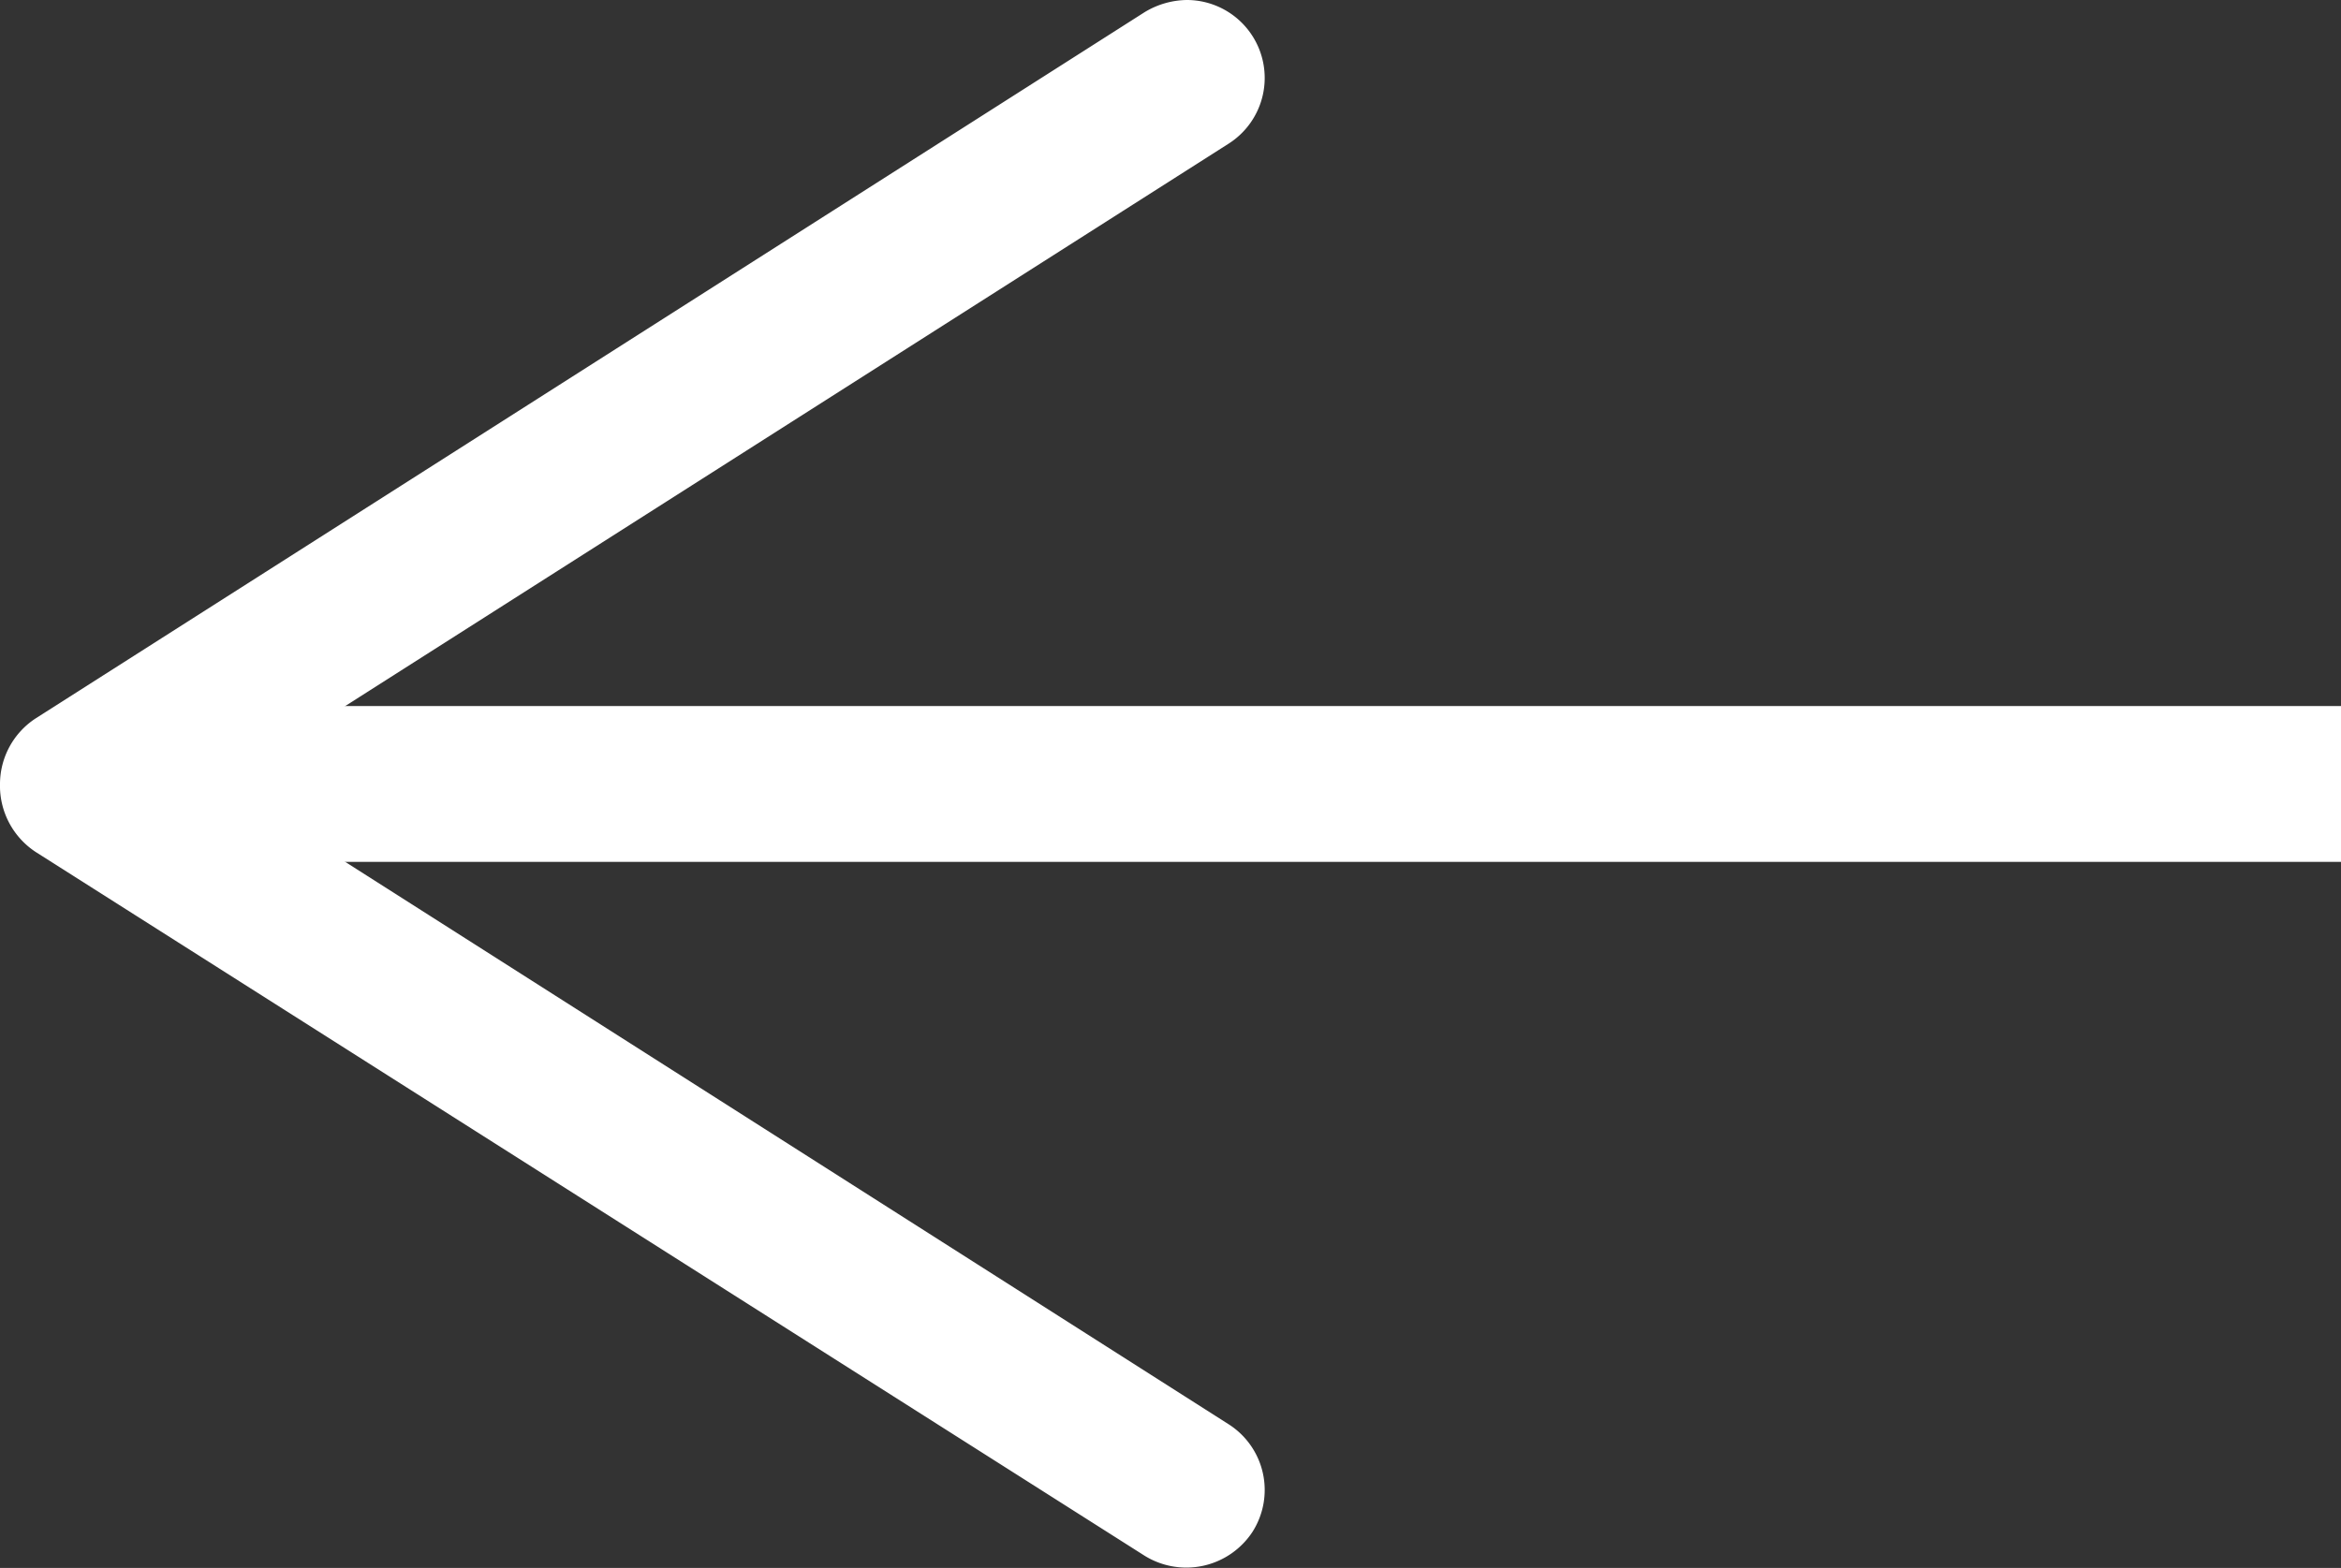
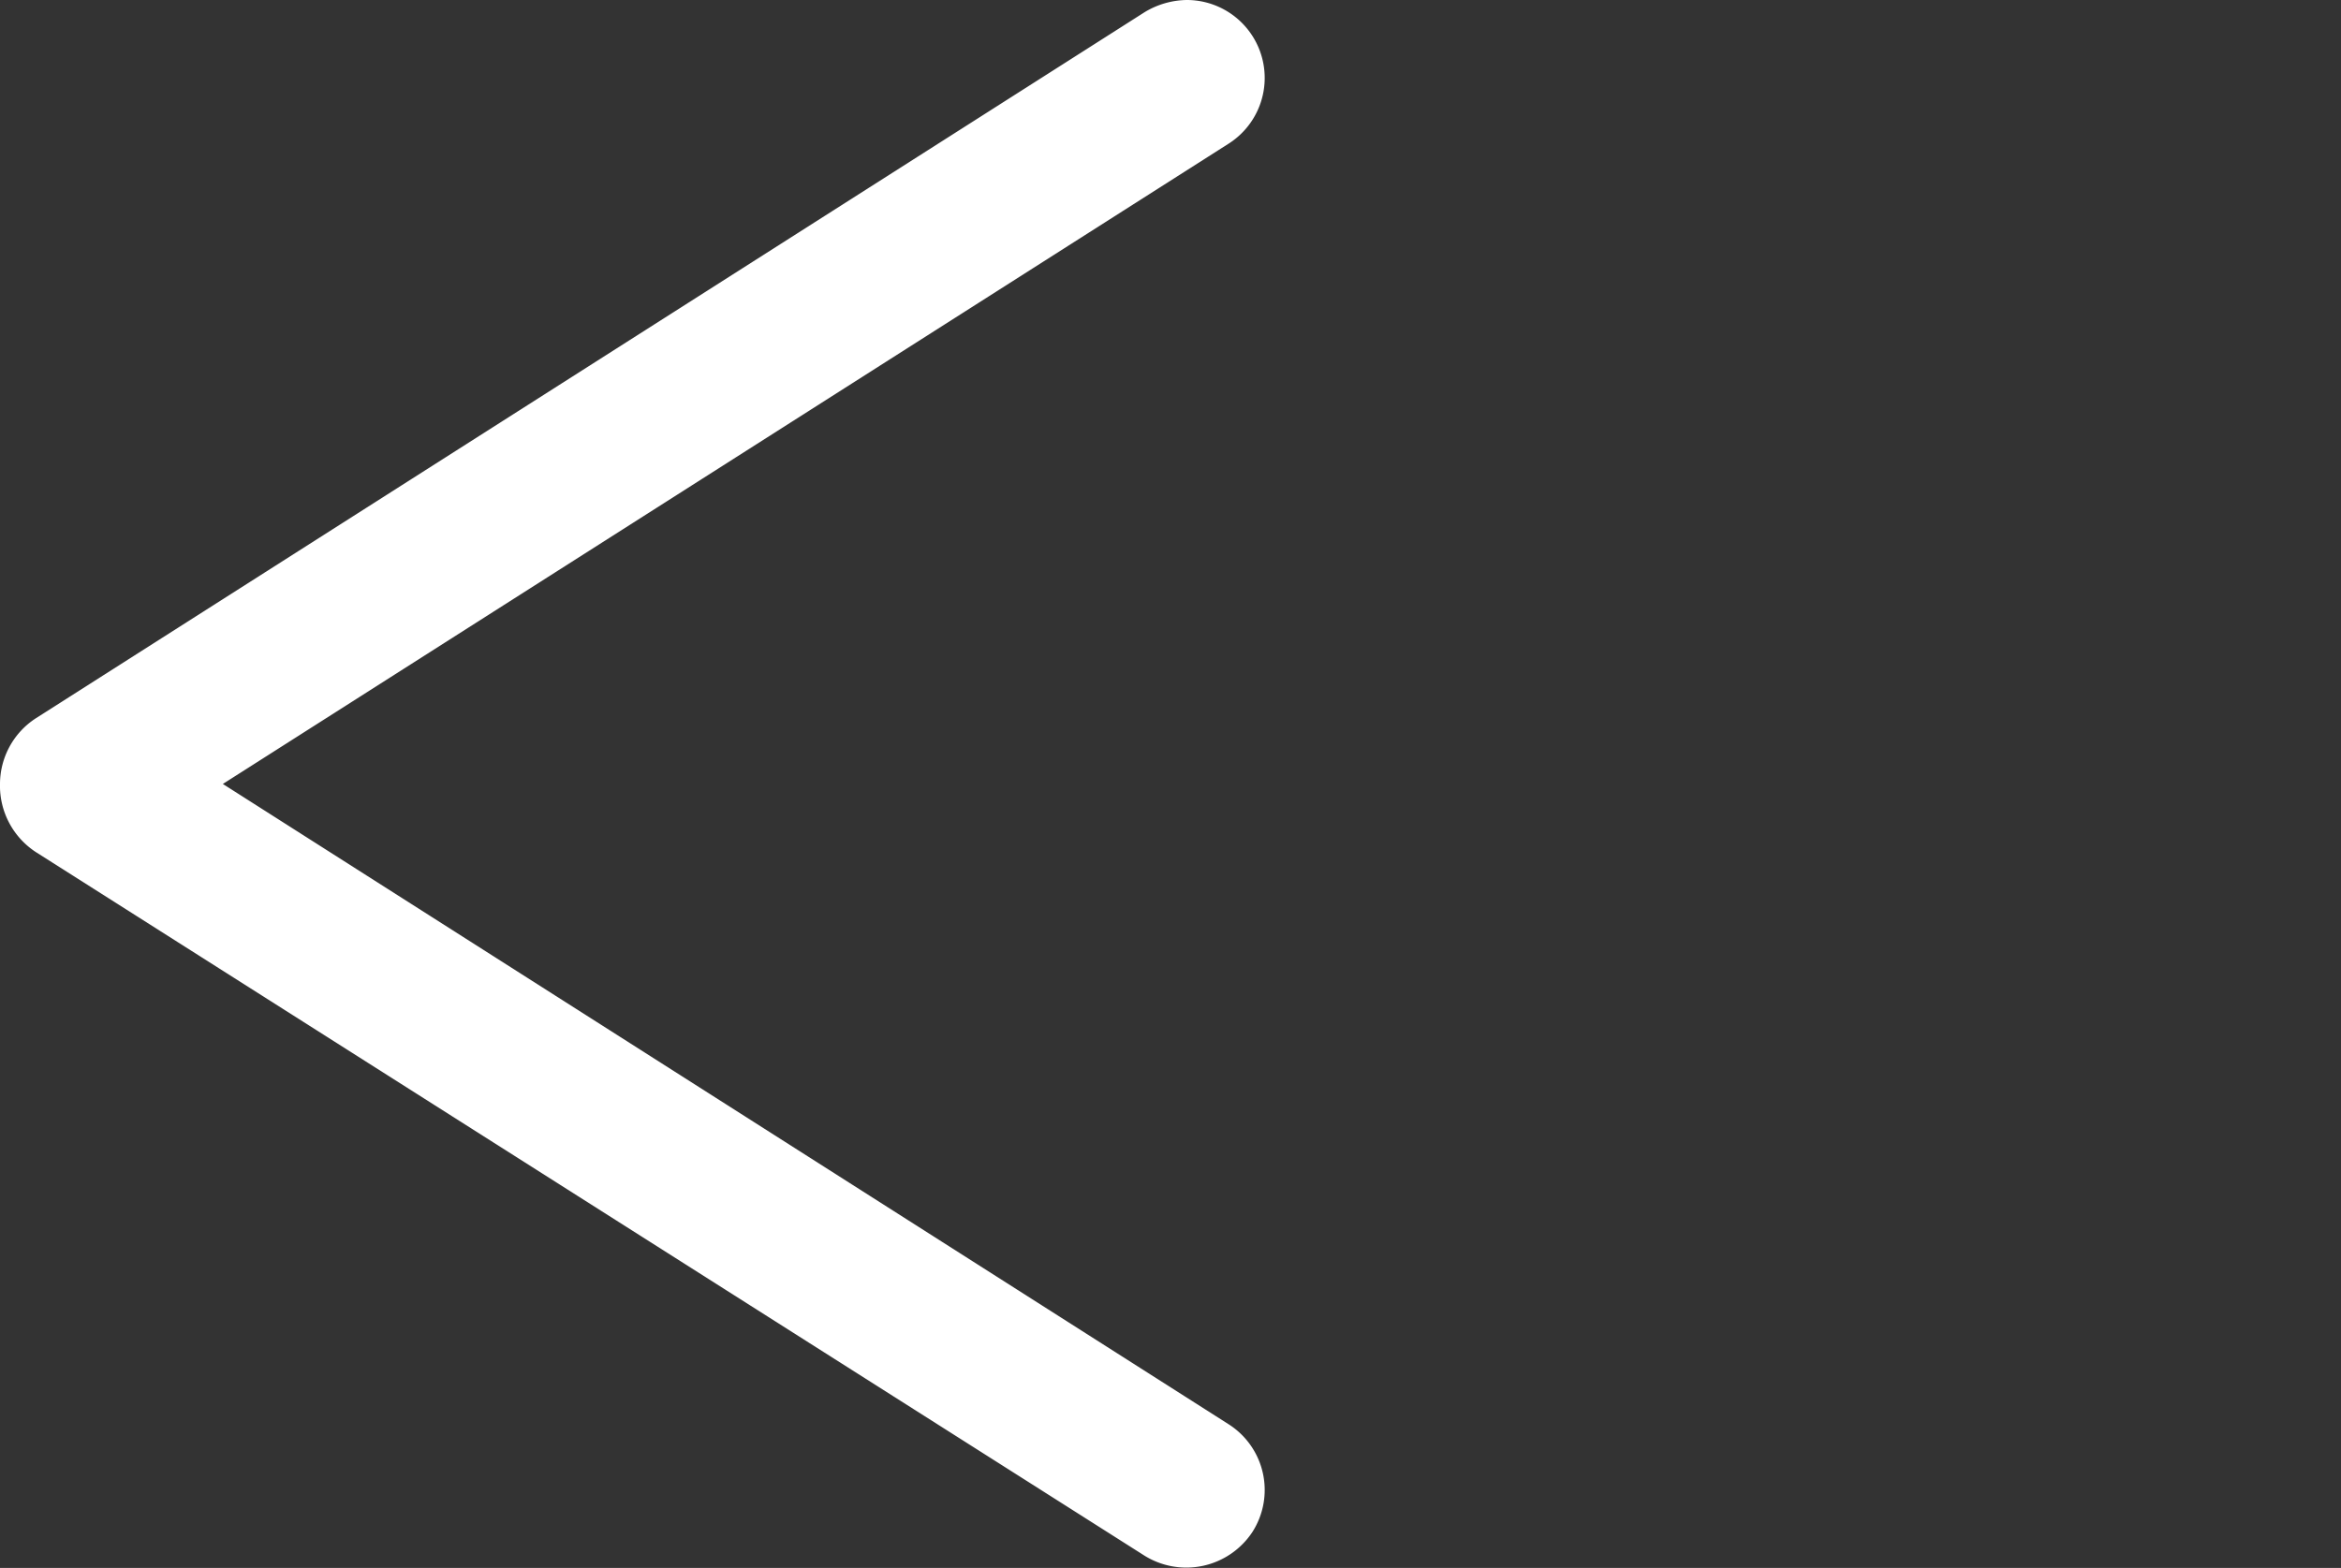
<svg xmlns="http://www.w3.org/2000/svg" width="38.45" height="25.76" viewBox="0 0 38.45 25.76">
  <rect x="0" y="0" width="38.45" height="25.76" fill="#333333" stroke="none" />
  <g id="圖層_2" data-name="圖層 2">
    <g id="內容">
      <g>
-         <line x1="38.45" y1="12.88" x2="3.08" y2="12.88" style="fill: none;stroke: #fff;stroke-miterlimit: 10;stroke-width: 2.56px" />
        <path d="M20.57.59a1.28,1.28,0,0,1-.39,1.77L3.66,12.88,20.18,23.4a1.28,1.28,0,0,1,.39,1.77,1.3,1.3,0,0,1-1.77.39L.59,14A1.3,1.3,0,0,1,0,12.88,1.29,1.29,0,0,1,.59,11.8L18.8.2a1.37,1.37,0,0,1,.69-.2A1.28,1.28,0,0,1,20.57.59Z" style="fill: #fff" />
      </g>
    </g>
  </g>
</svg>